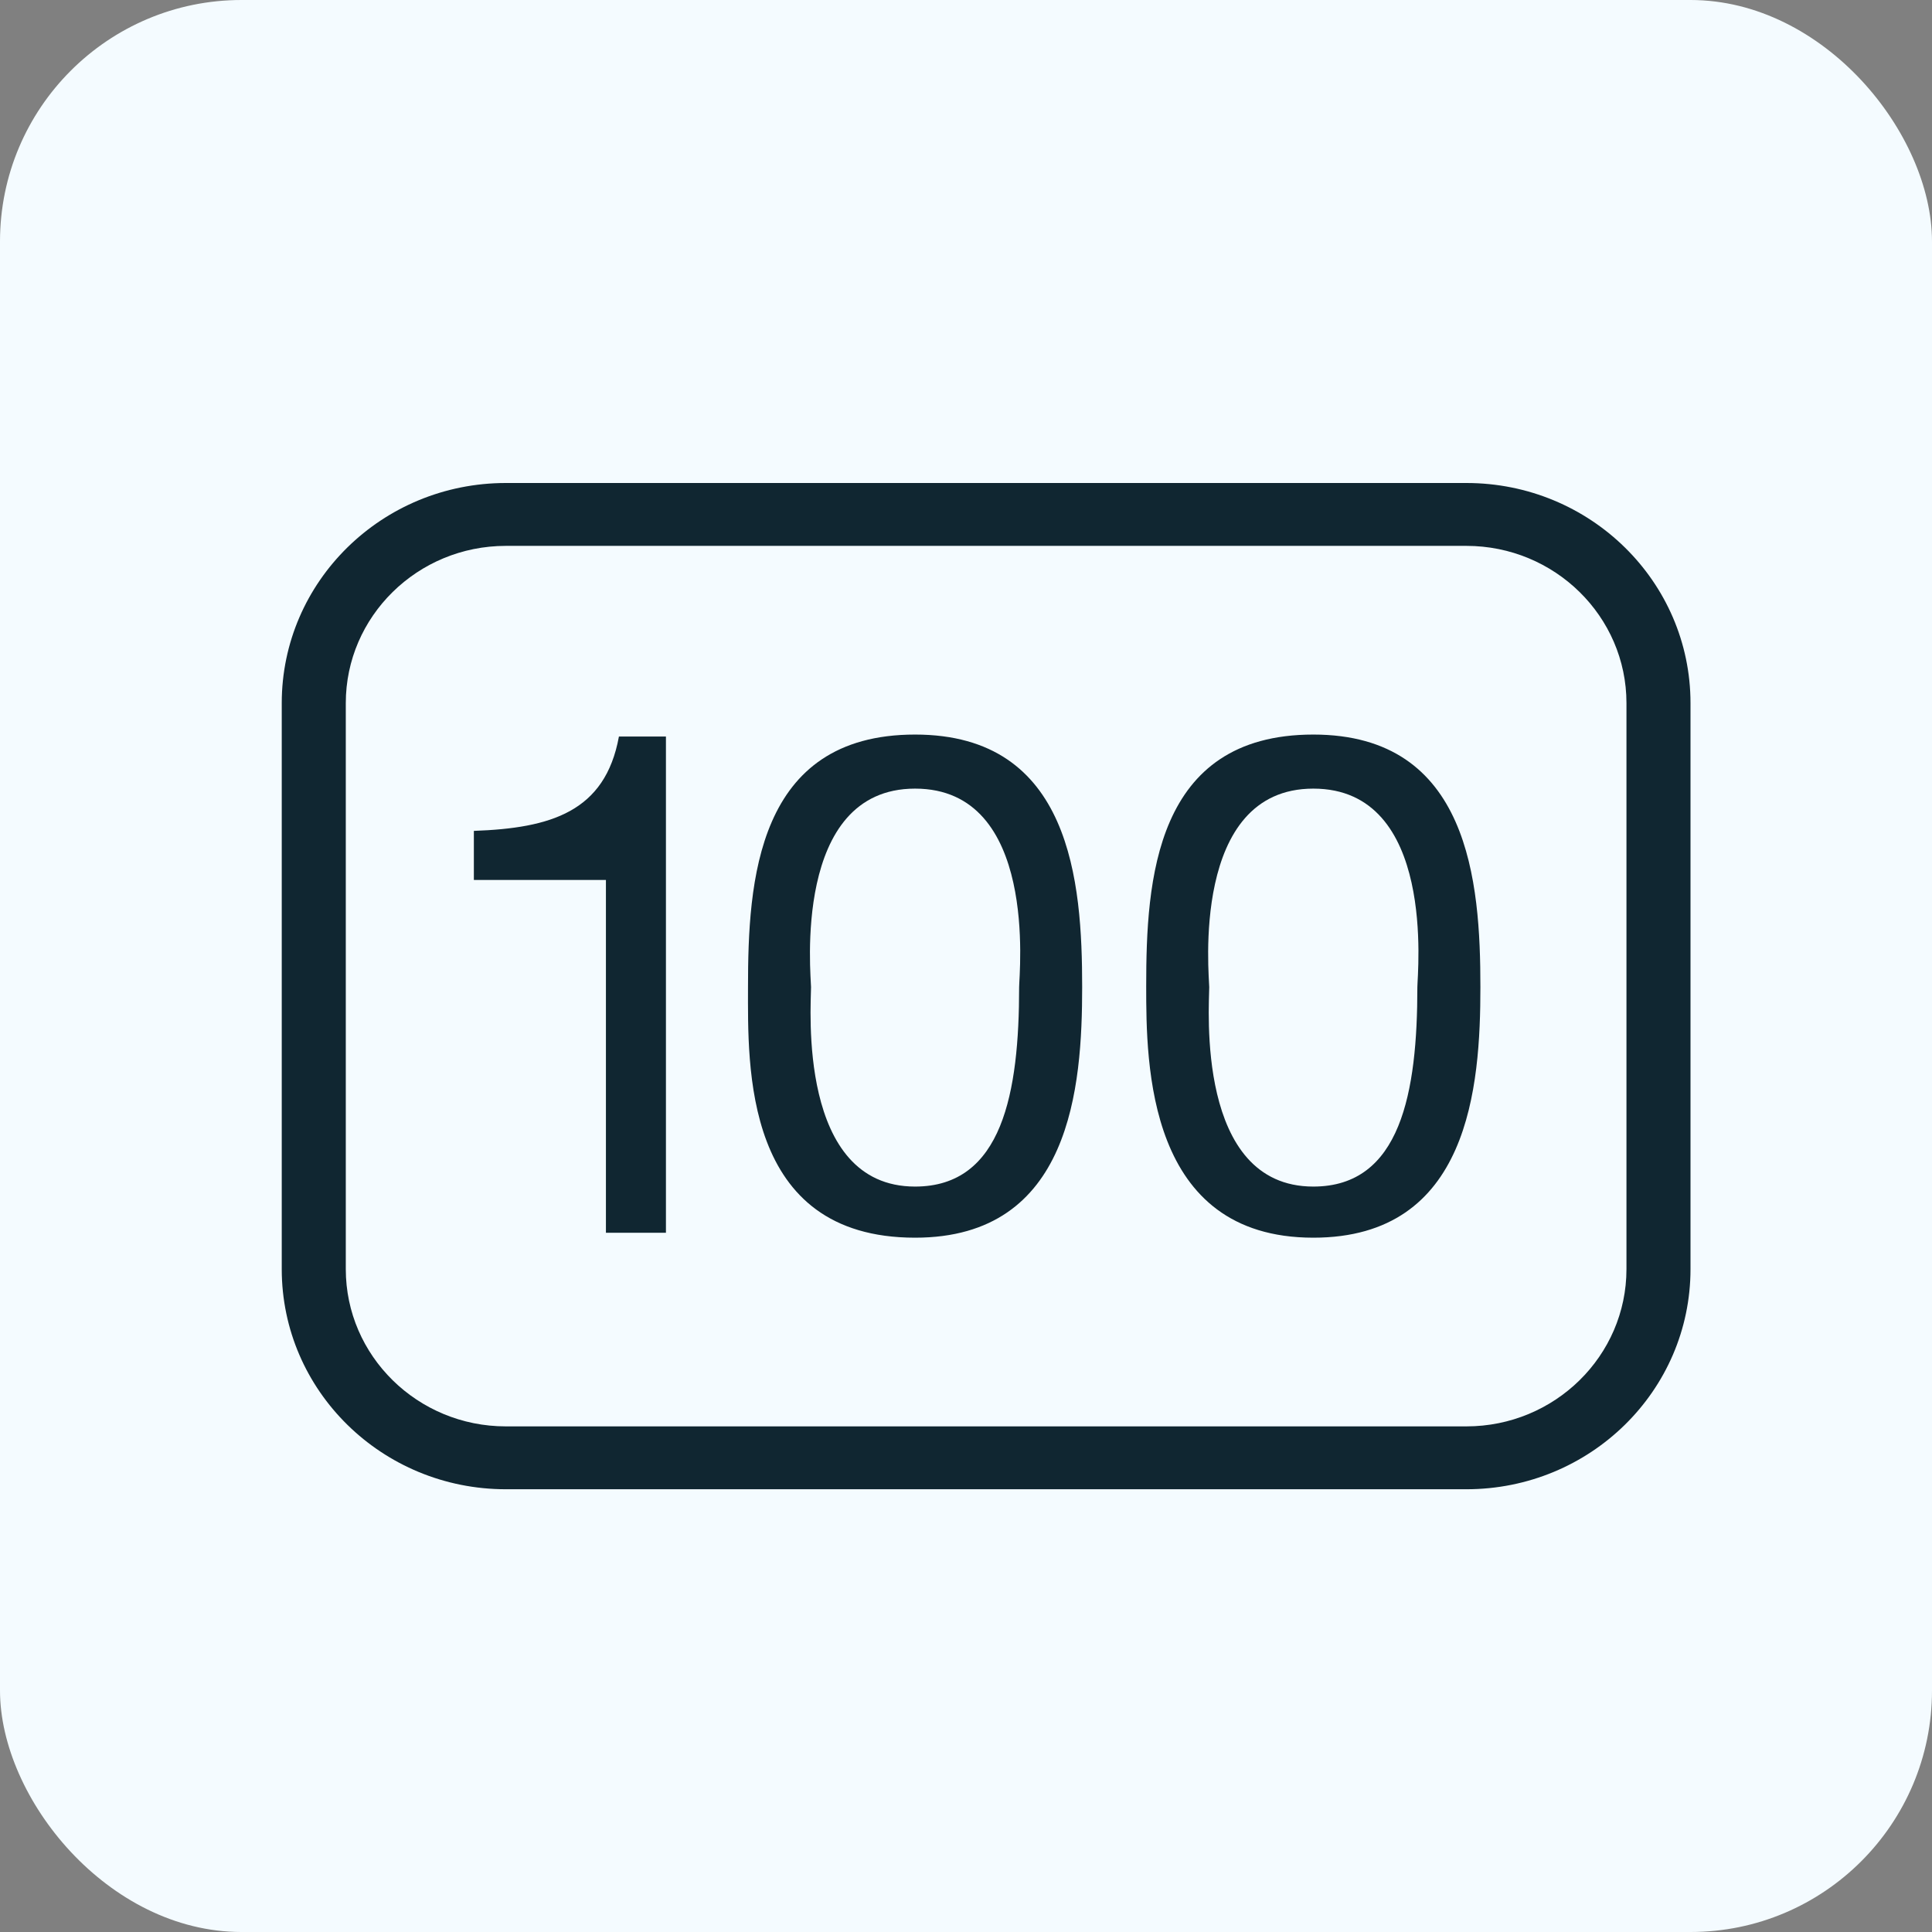
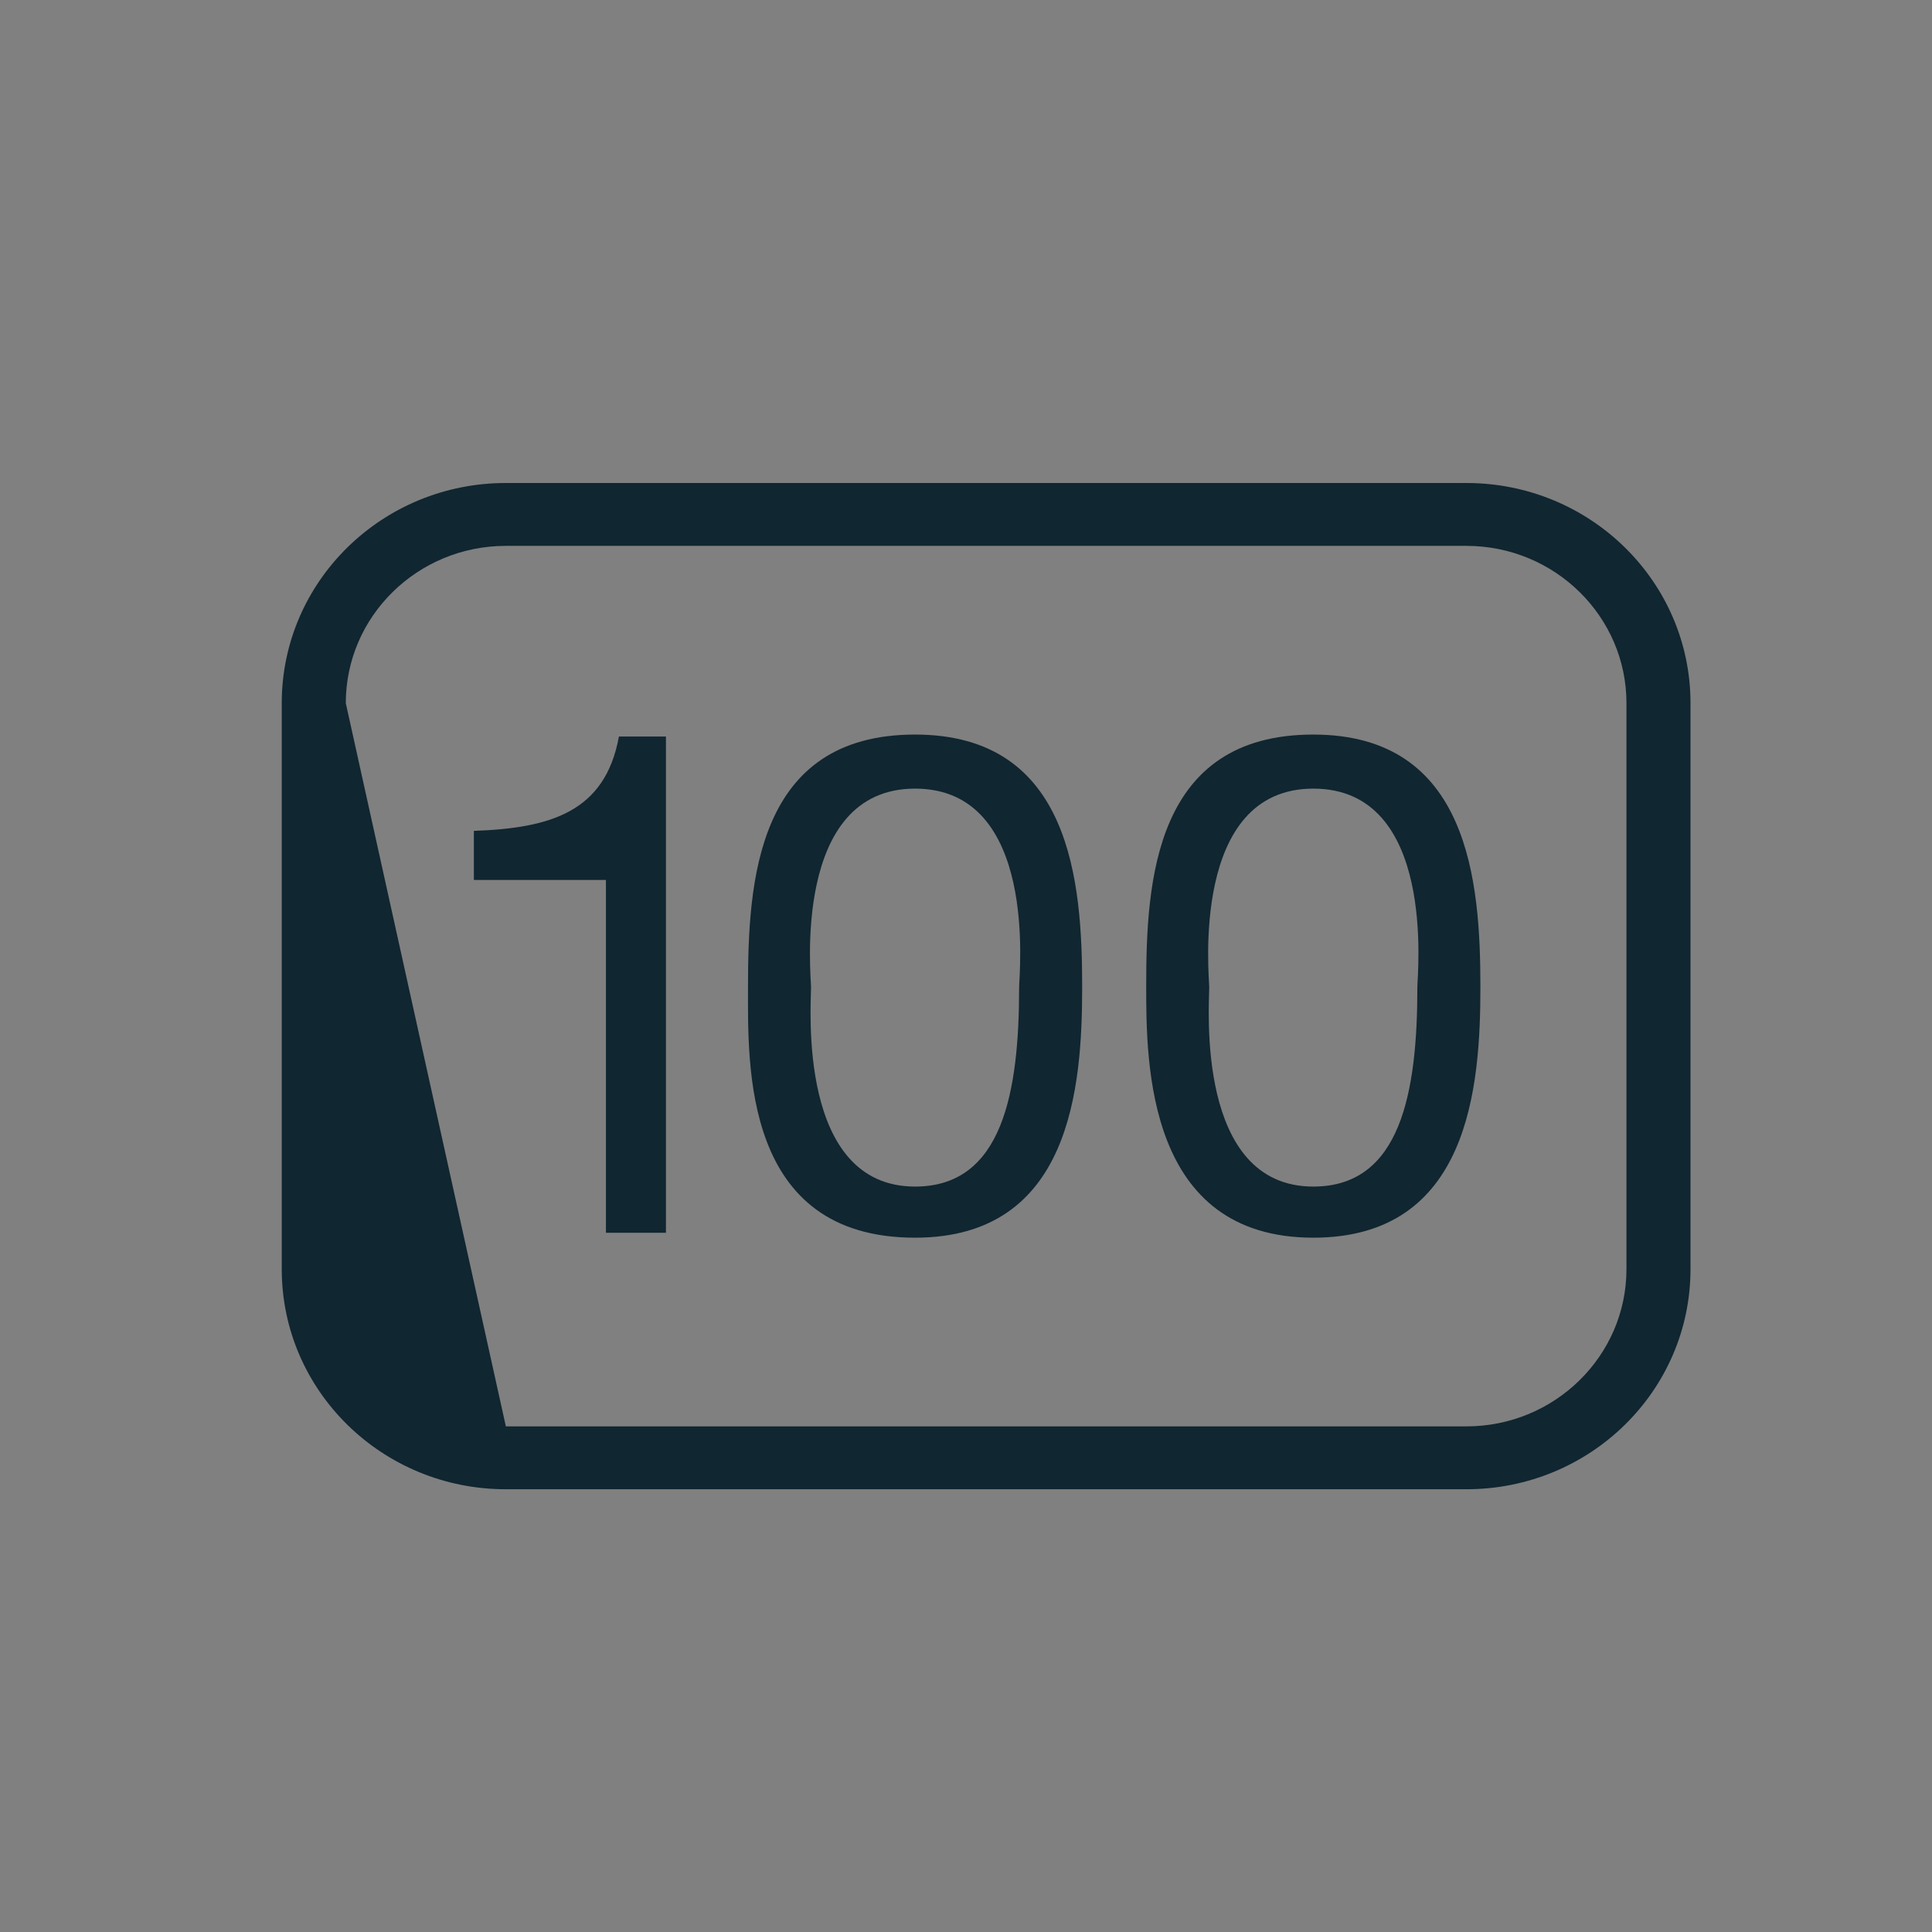
<svg xmlns="http://www.w3.org/2000/svg" width="48px" height="48px" viewBox="0 0 48 48" version="1.1">
  <rect x="0" y="0" width="48" height="48" fill="#808080" stroke="none" />
  <title>100</title>
  <g id="Page-1" stroke="none" stroke-width="1" fill="none" fill-rule="evenodd">
    <g id="100" fill-rule="nonzero">
-       <rect id="Rectangle" fill="#F4FBFF" x="0" y="0" width="48" height="48" rx="6" />
      <g transform="translate(7, 12)" fill="#102631" id="Shape">
-         <path d="M5.568,0 C2.492,0 0,2.448 0,5.469 L0,19.531 C0,22.552 2.492,25 5.568,25 L29.432,25 C32.508,25 35,22.552 35,19.531 L35,5.469 C35,2.448 32.508,0 29.432,0 L5.568,0 Z M5.568,1.562 L29.432,1.562 C31.626,1.562 33.409,3.314 33.409,5.469 L33.409,19.531 C33.409,21.686 31.626,23.438 29.432,23.438 L5.568,23.438 C3.374,23.438 1.591,21.686 1.591,19.531 L1.591,5.469 C1.591,3.314 3.374,1.562 5.568,1.562 Z M15.735,6.25 C11.786,6.25 11.584,9.918 11.584,12.524 C11.584,14.462 11.447,18.75 15.735,18.75 C19.616,18.75 19.886,14.996 19.886,12.524 C19.886,9.918 19.616,6.25 15.735,6.25 Z M25.629,6.25 C21.679,6.25 21.477,9.894 21.477,12.5 C21.477,14.438 21.493,18.75 25.629,18.75 C29.509,18.75 29.78,14.996 29.78,12.524 C29.78,9.918 29.509,6.25 25.629,6.25 Z M8.377,6.299 C8.035,8.173 6.681,8.575 4.773,8.643 L4.773,9.863 L8.054,9.863 L8.054,18.628 L9.545,18.628 L9.545,6.299 L8.377,6.299 Z M15.735,7.593 C18.799,7.593 18.32,12.189 18.32,12.524 C18.32,15.131 17.913,17.48 15.735,17.48 C12.808,17.48 13.15,12.994 13.15,12.524 C13.15,12.256 12.671,7.593 15.735,7.593 Z M25.629,7.593 C28.692,7.593 28.214,12.189 28.214,12.524 C28.214,15.131 27.807,17.48 25.629,17.48 C22.702,17.48 23.043,12.994 23.043,12.524 C23.043,12.256 22.565,7.593 25.629,7.593 Z" />
+         <path d="M5.568,0 C2.492,0 0,2.448 0,5.469 L0,19.531 C0,22.552 2.492,25 5.568,25 L29.432,25 C32.508,25 35,22.552 35,19.531 L35,5.469 C35,2.448 32.508,0 29.432,0 L5.568,0 Z M5.568,1.562 L29.432,1.562 C31.626,1.562 33.409,3.314 33.409,5.469 L33.409,19.531 C33.409,21.686 31.626,23.438 29.432,23.438 L5.568,23.438 L1.591,5.469 C1.591,3.314 3.374,1.562 5.568,1.562 Z M15.735,6.25 C11.786,6.25 11.584,9.918 11.584,12.524 C11.584,14.462 11.447,18.75 15.735,18.75 C19.616,18.75 19.886,14.996 19.886,12.524 C19.886,9.918 19.616,6.25 15.735,6.25 Z M25.629,6.25 C21.679,6.25 21.477,9.894 21.477,12.5 C21.477,14.438 21.493,18.75 25.629,18.75 C29.509,18.75 29.78,14.996 29.78,12.524 C29.78,9.918 29.509,6.25 25.629,6.25 Z M8.377,6.299 C8.035,8.173 6.681,8.575 4.773,8.643 L4.773,9.863 L8.054,9.863 L8.054,18.628 L9.545,18.628 L9.545,6.299 L8.377,6.299 Z M15.735,7.593 C18.799,7.593 18.32,12.189 18.32,12.524 C18.32,15.131 17.913,17.48 15.735,17.48 C12.808,17.48 13.15,12.994 13.15,12.524 C13.15,12.256 12.671,7.593 15.735,7.593 Z M25.629,7.593 C28.692,7.593 28.214,12.189 28.214,12.524 C28.214,15.131 27.807,17.48 25.629,17.48 C22.702,17.48 23.043,12.994 23.043,12.524 C23.043,12.256 22.565,7.593 25.629,7.593 Z" />
      </g>
    </g>
  </g>
</svg>